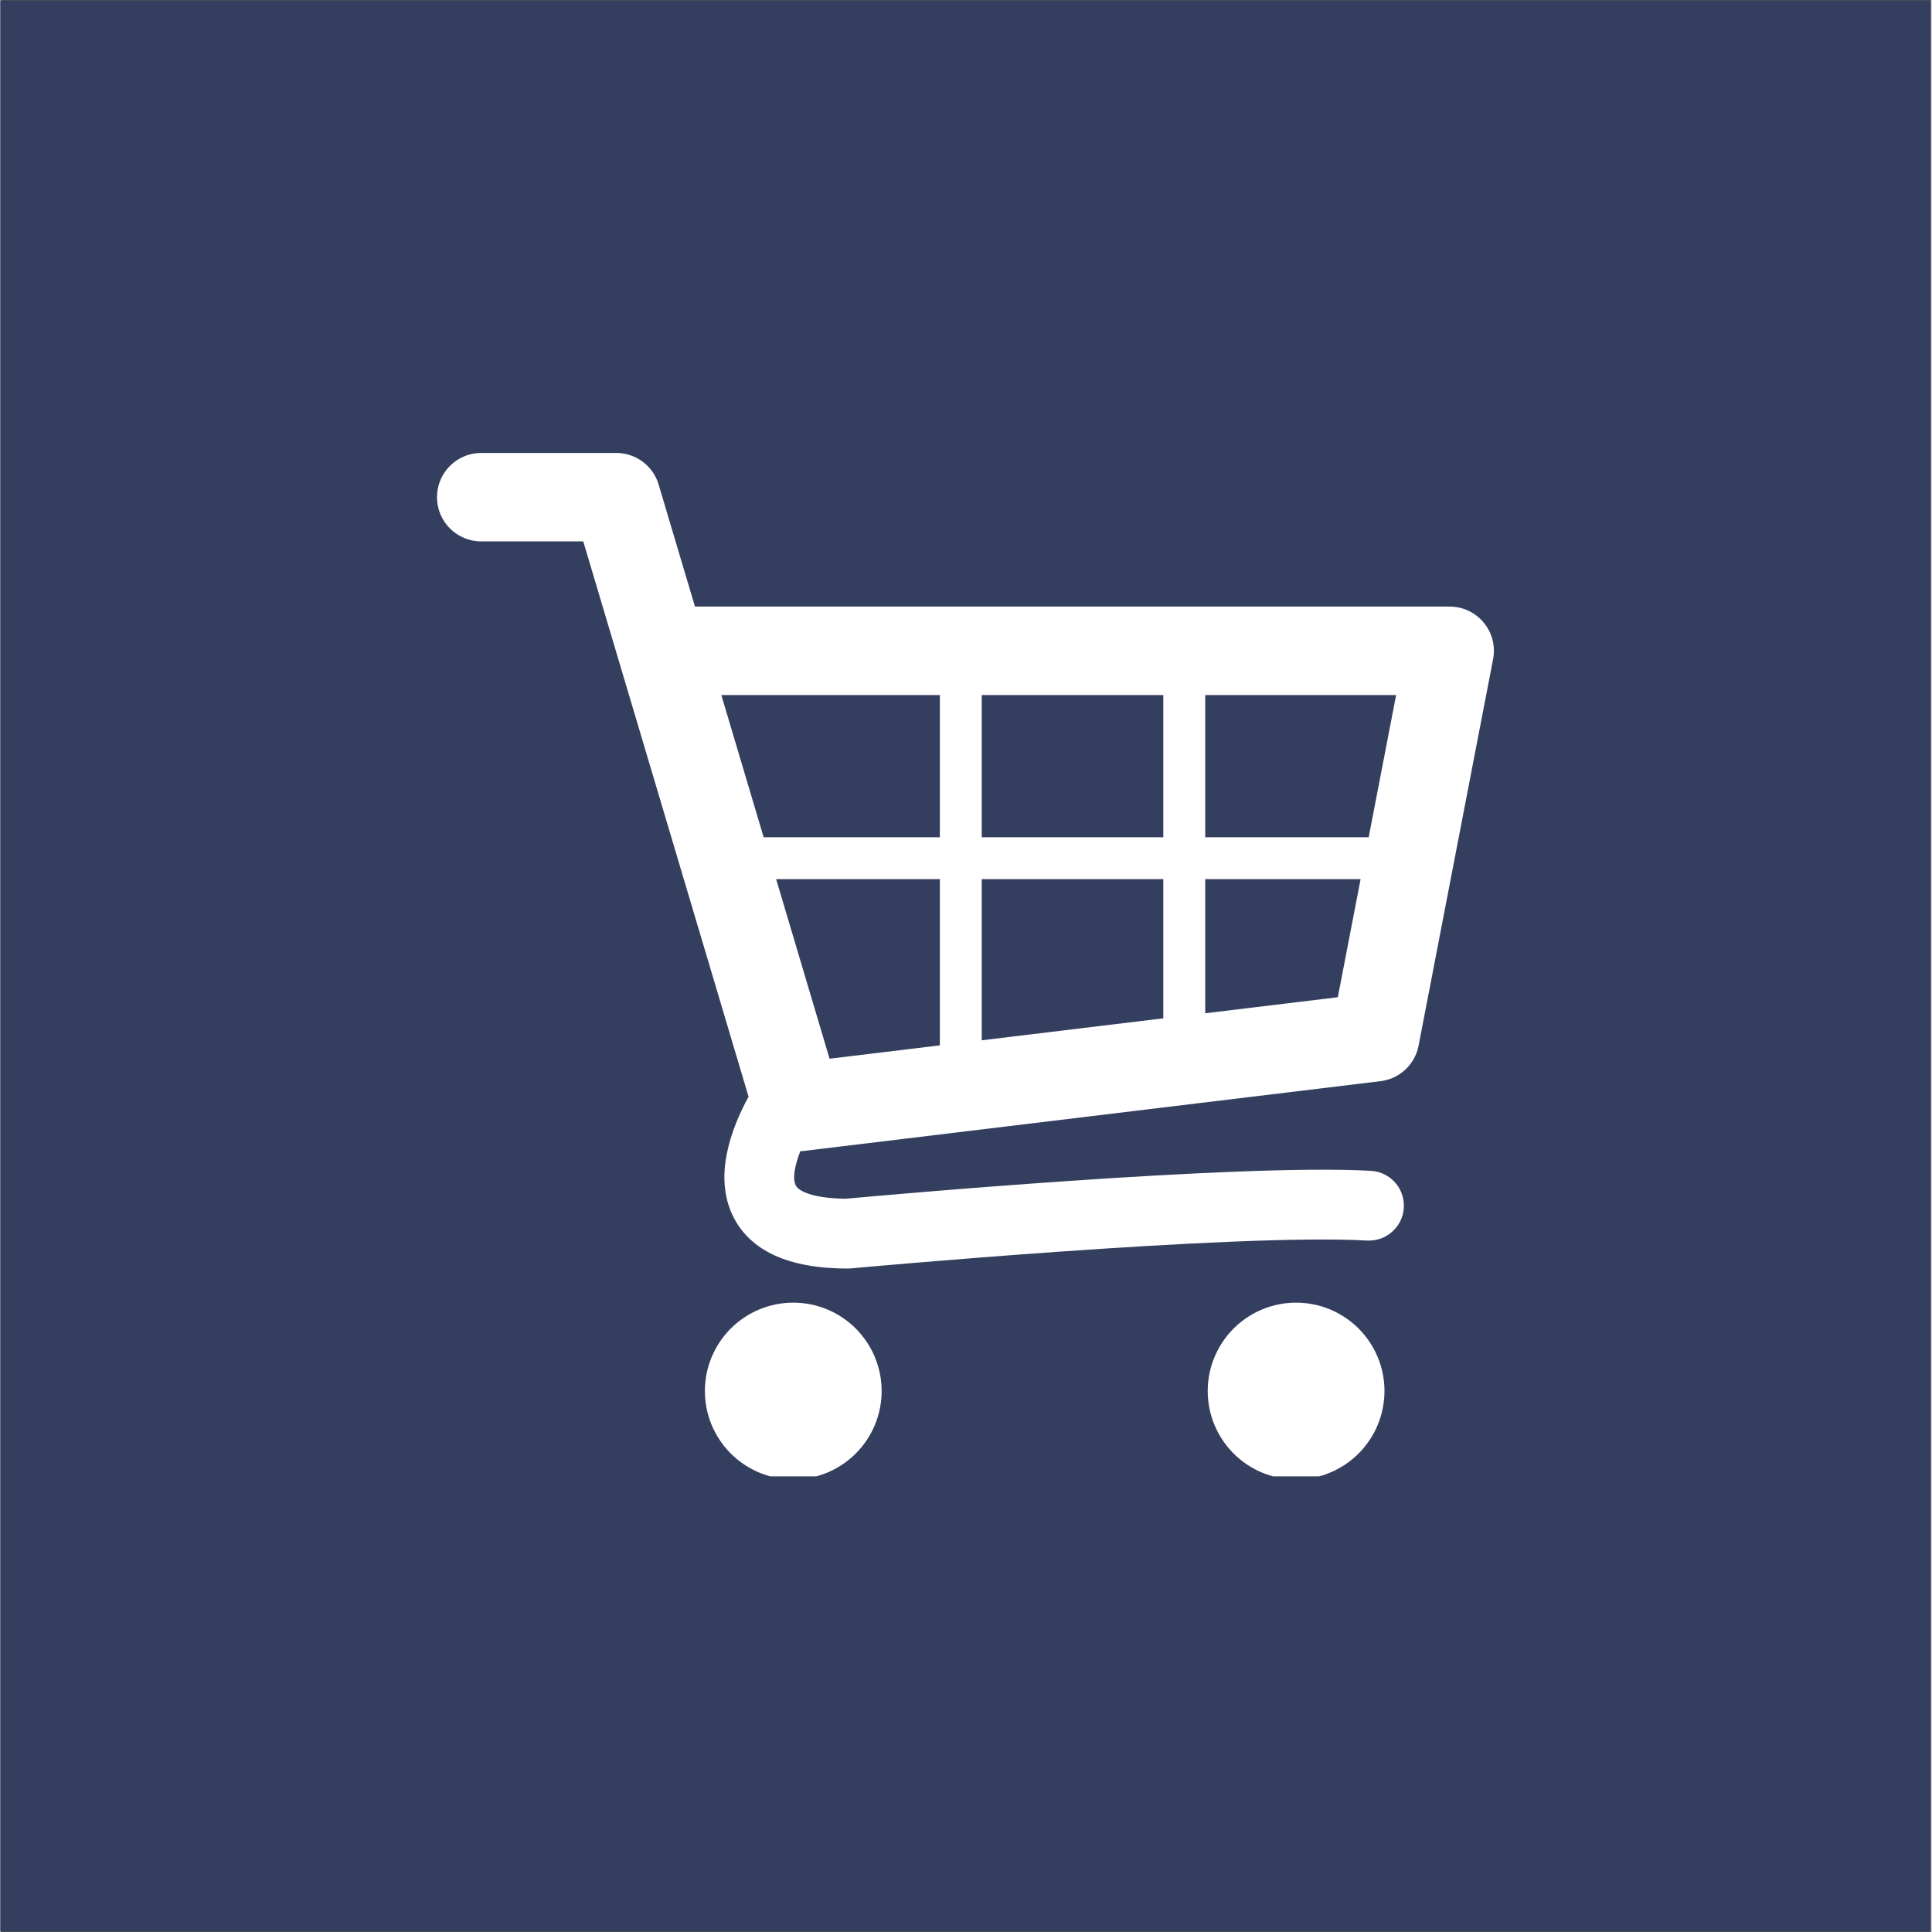
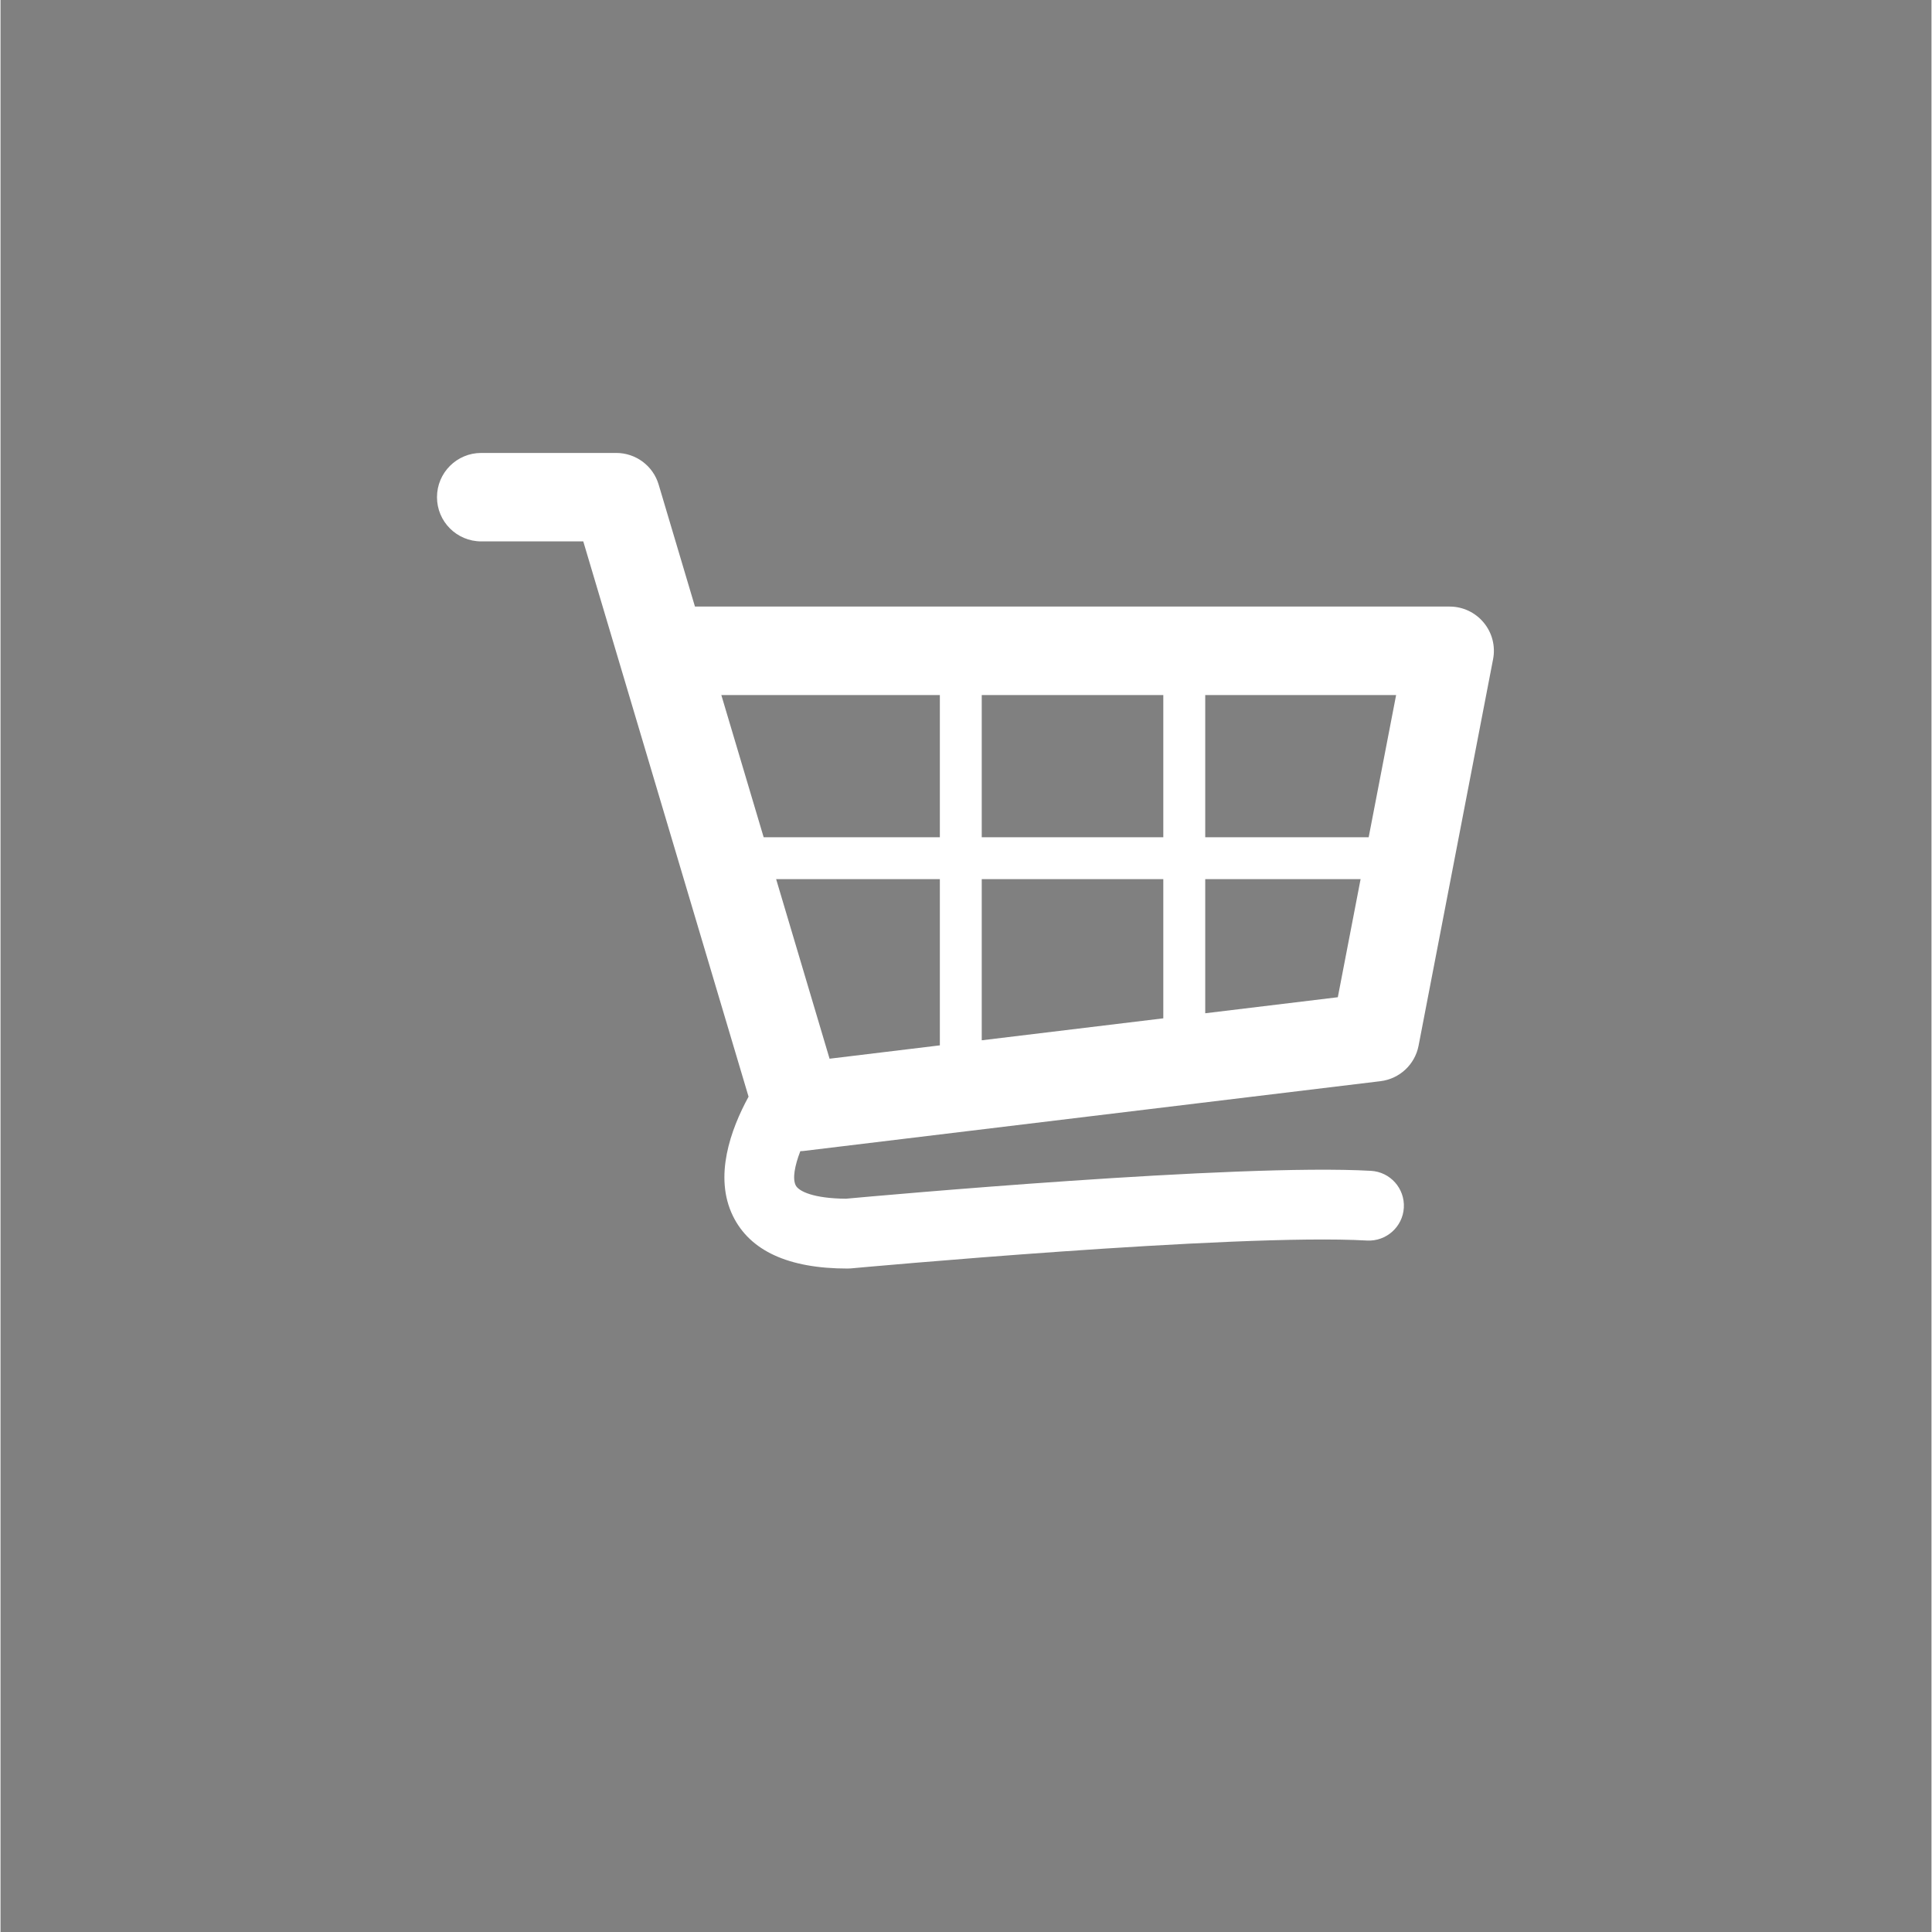
<svg xmlns="http://www.w3.org/2000/svg" width="300" zoomAndPan="magnify" viewBox="0 0 224.88 225" height="300" preserveAspectRatio="xMidYMid meet" version="1.0">
  <rect x="0" y="0" width="224.88" height="225" fill="#808080" stroke="none" />
  <defs>
    <clipPath id="3c94713057">
      <path d="M 0 0.059 L 224.762 0.059 L 224.762 224.938 L 0 224.938 Z M 0 0.059 " clip-rule="nonzero" />
    </clipPath>
    <clipPath id="28a4c36c14">
      <path d="M 50.781 52.746 L 174 52.746 L 174 148 L 50.781 148 Z M 50.781 52.746 " clip-rule="nonzero" />
    </clipPath>
    <clipPath id="66b2f14444">
      <path d="M 82 151 L 103 151 L 103 171.934 L 82 171.934 Z M 82 151 " clip-rule="nonzero" />
    </clipPath>
    <clipPath id="0b4cd8ae54">
-       <path d="M 140 151 L 162 151 L 162 171.934 L 140 171.934 Z M 140 151 " clip-rule="nonzero" />
-     </clipPath>
+       </clipPath>
  </defs>
  <g clip-path="url(#3c94713057)">
-     <path d="M 0 0.059 L 224.879 0.059 L 224.879 224.941 L 0 224.941 Z M 0 0.059 " fill-opacity="1" fill-rule="nonzero" />
-     <path fill="#343e5f" d="M 0 0.059 L 224.879 0.059 L 224.879 224.941 L 0 224.941 Z M 0 0.059 " fill-opacity="1" fill-rule="nonzero" />
-   </g>
+     </g>
  <g clip-path="url(#28a4c36c14)">
    <path fill="#ffffff" d="M 172.738 72.516 C 171.762 71.328 170.305 70.641 168.766 70.641 L 80.875 70.641 L 76.645 56.43 C 75.996 54.246 73.988 52.75 71.707 52.75 L 55.984 52.75 C 53.137 52.75 50.832 55.055 50.832 57.902 C 50.832 60.746 53.137 63.051 55.984 63.051 L 67.867 63.051 L 87.117 127.719 C 85.031 131.547 83.051 137.023 85.297 141.613 C 87.285 145.676 91.773 147.734 98.641 147.734 C 98.766 147.734 98.891 147.73 99.016 147.719 C 99.461 147.676 143.84 143.605 159.141 144.473 C 161.371 144.594 163.305 142.887 163.43 140.645 C 163.559 138.402 161.844 136.48 159.598 136.355 C 144.062 135.477 102.113 139.266 98.461 139.602 C 94.695 139.574 92.953 138.746 92.605 138.039 C 92.215 137.25 92.492 135.758 93.145 134.066 C 93.254 134.062 93.363 134.062 93.473 134.047 L 160.711 125.914 C 162.93 125.645 164.727 123.973 165.148 121.773 L 173.824 76.77 C 174.117 75.258 173.719 73.699 172.738 72.516 Z M 135.418 97.504 L 114.273 97.504 L 114.273 80.945 L 135.418 80.945 Z M 90.328 102.383 L 109.395 102.383 L 109.395 121.742 L 96.551 123.297 Z M 114.273 102.383 L 135.418 102.383 L 135.418 118.594 L 114.273 121.152 Z M 159.336 97.504 L 140.301 97.504 L 140.301 80.945 L 162.531 80.945 Z M 109.395 80.945 L 109.395 97.504 L 88.875 97.504 L 83.945 80.945 Z M 140.301 118.004 L 140.301 102.383 L 158.395 102.383 L 155.742 116.137 Z M 140.301 118.004 " fill-opacity="1" fill-rule="nonzero" />
  </g>
  <g clip-path="url(#66b2f14444)">
-     <path fill="#ffffff" d="M 102.617 161.996 C 102.617 162.672 102.551 163.344 102.418 164.004 C 102.285 164.668 102.09 165.312 101.832 165.938 C 101.574 166.562 101.258 167.152 100.883 167.715 C 100.504 168.277 100.078 168.797 99.602 169.277 C 99.121 169.754 98.602 170.18 98.043 170.555 C 97.48 170.93 96.887 171.25 96.262 171.508 C 95.637 171.766 94.992 171.961 94.332 172.094 C 93.668 172.223 93 172.289 92.324 172.289 C 91.648 172.289 90.977 172.223 90.316 172.094 C 89.652 171.961 89.008 171.766 88.383 171.508 C 87.758 171.25 87.168 170.93 86.605 170.555 C 86.043 170.18 85.523 169.754 85.043 169.277 C 84.566 168.797 84.141 168.277 83.766 167.715 C 83.391 167.152 83.074 166.562 82.812 165.938 C 82.555 165.312 82.359 164.668 82.227 164.004 C 82.098 163.344 82.031 162.672 82.031 161.996 C 82.031 161.32 82.098 160.652 82.227 159.988 C 82.359 159.328 82.555 158.684 82.812 158.059 C 83.074 157.434 83.391 156.84 83.766 156.281 C 84.141 155.719 84.566 155.199 85.043 154.719 C 85.523 154.242 86.043 153.816 86.605 153.441 C 87.168 153.062 87.758 152.746 88.383 152.488 C 89.008 152.23 89.652 152.035 90.316 151.902 C 90.977 151.77 91.648 151.707 92.324 151.707 C 93 151.707 93.668 151.77 94.332 151.902 C 94.992 152.035 95.637 152.23 96.262 152.488 C 96.887 152.746 97.48 153.062 98.043 153.441 C 98.602 153.816 99.121 154.242 99.602 154.719 C 100.078 155.199 100.504 155.719 100.879 156.281 C 101.258 156.84 101.574 157.434 101.832 158.059 C 102.09 158.684 102.285 159.328 102.418 159.988 C 102.551 160.652 102.617 161.32 102.617 161.996 Z M 102.617 161.996 " fill-opacity="1" fill-rule="nonzero" />
-   </g>
+     </g>
  <g clip-path="url(#0b4cd8ae54)">
    <path fill="#ffffff" d="M 161.176 161.996 C 161.176 162.672 161.109 163.344 160.977 164.004 C 160.848 164.668 160.652 165.312 160.391 165.938 C 160.133 166.562 159.816 167.152 159.441 167.715 C 159.066 168.277 158.641 168.797 158.16 169.277 C 157.684 169.754 157.164 170.18 156.602 170.555 C 156.039 170.93 155.445 171.25 154.82 171.508 C 154.199 171.766 153.555 171.961 152.891 172.094 C 152.227 172.223 151.559 172.289 150.883 172.289 C 150.207 172.289 149.539 172.223 148.875 172.094 C 148.211 171.961 147.57 171.766 146.945 171.508 C 146.32 171.25 145.727 170.93 145.164 170.555 C 144.602 170.18 144.082 169.754 143.605 169.277 C 143.129 168.797 142.699 168.277 142.324 167.715 C 141.949 167.152 141.633 166.562 141.375 165.938 C 141.113 165.312 140.918 164.668 140.789 164.004 C 140.656 163.344 140.59 162.672 140.59 161.996 C 140.59 161.32 140.656 160.652 140.789 159.988 C 140.918 159.328 141.113 158.684 141.375 158.059 C 141.633 157.434 141.949 156.84 142.324 156.281 C 142.699 155.719 143.129 155.199 143.605 154.719 C 144.082 154.242 144.602 153.816 145.164 153.441 C 145.727 153.062 146.32 152.746 146.945 152.488 C 147.57 152.23 148.211 152.035 148.875 151.902 C 149.539 151.77 150.207 151.707 150.883 151.707 C 151.559 151.707 152.227 151.77 152.891 151.902 C 153.555 152.035 154.199 152.23 154.82 152.488 C 155.445 152.746 156.039 153.062 156.602 153.441 C 157.164 153.816 157.684 154.242 158.16 154.719 C 158.641 155.199 159.066 155.719 159.441 156.281 C 159.816 156.84 160.133 157.434 160.391 158.059 C 160.652 158.684 160.848 159.328 160.977 159.988 C 161.109 160.652 161.176 161.32 161.176 161.996 Z M 161.176 161.996 " fill-opacity="1" fill-rule="nonzero" />
  </g>
</svg>